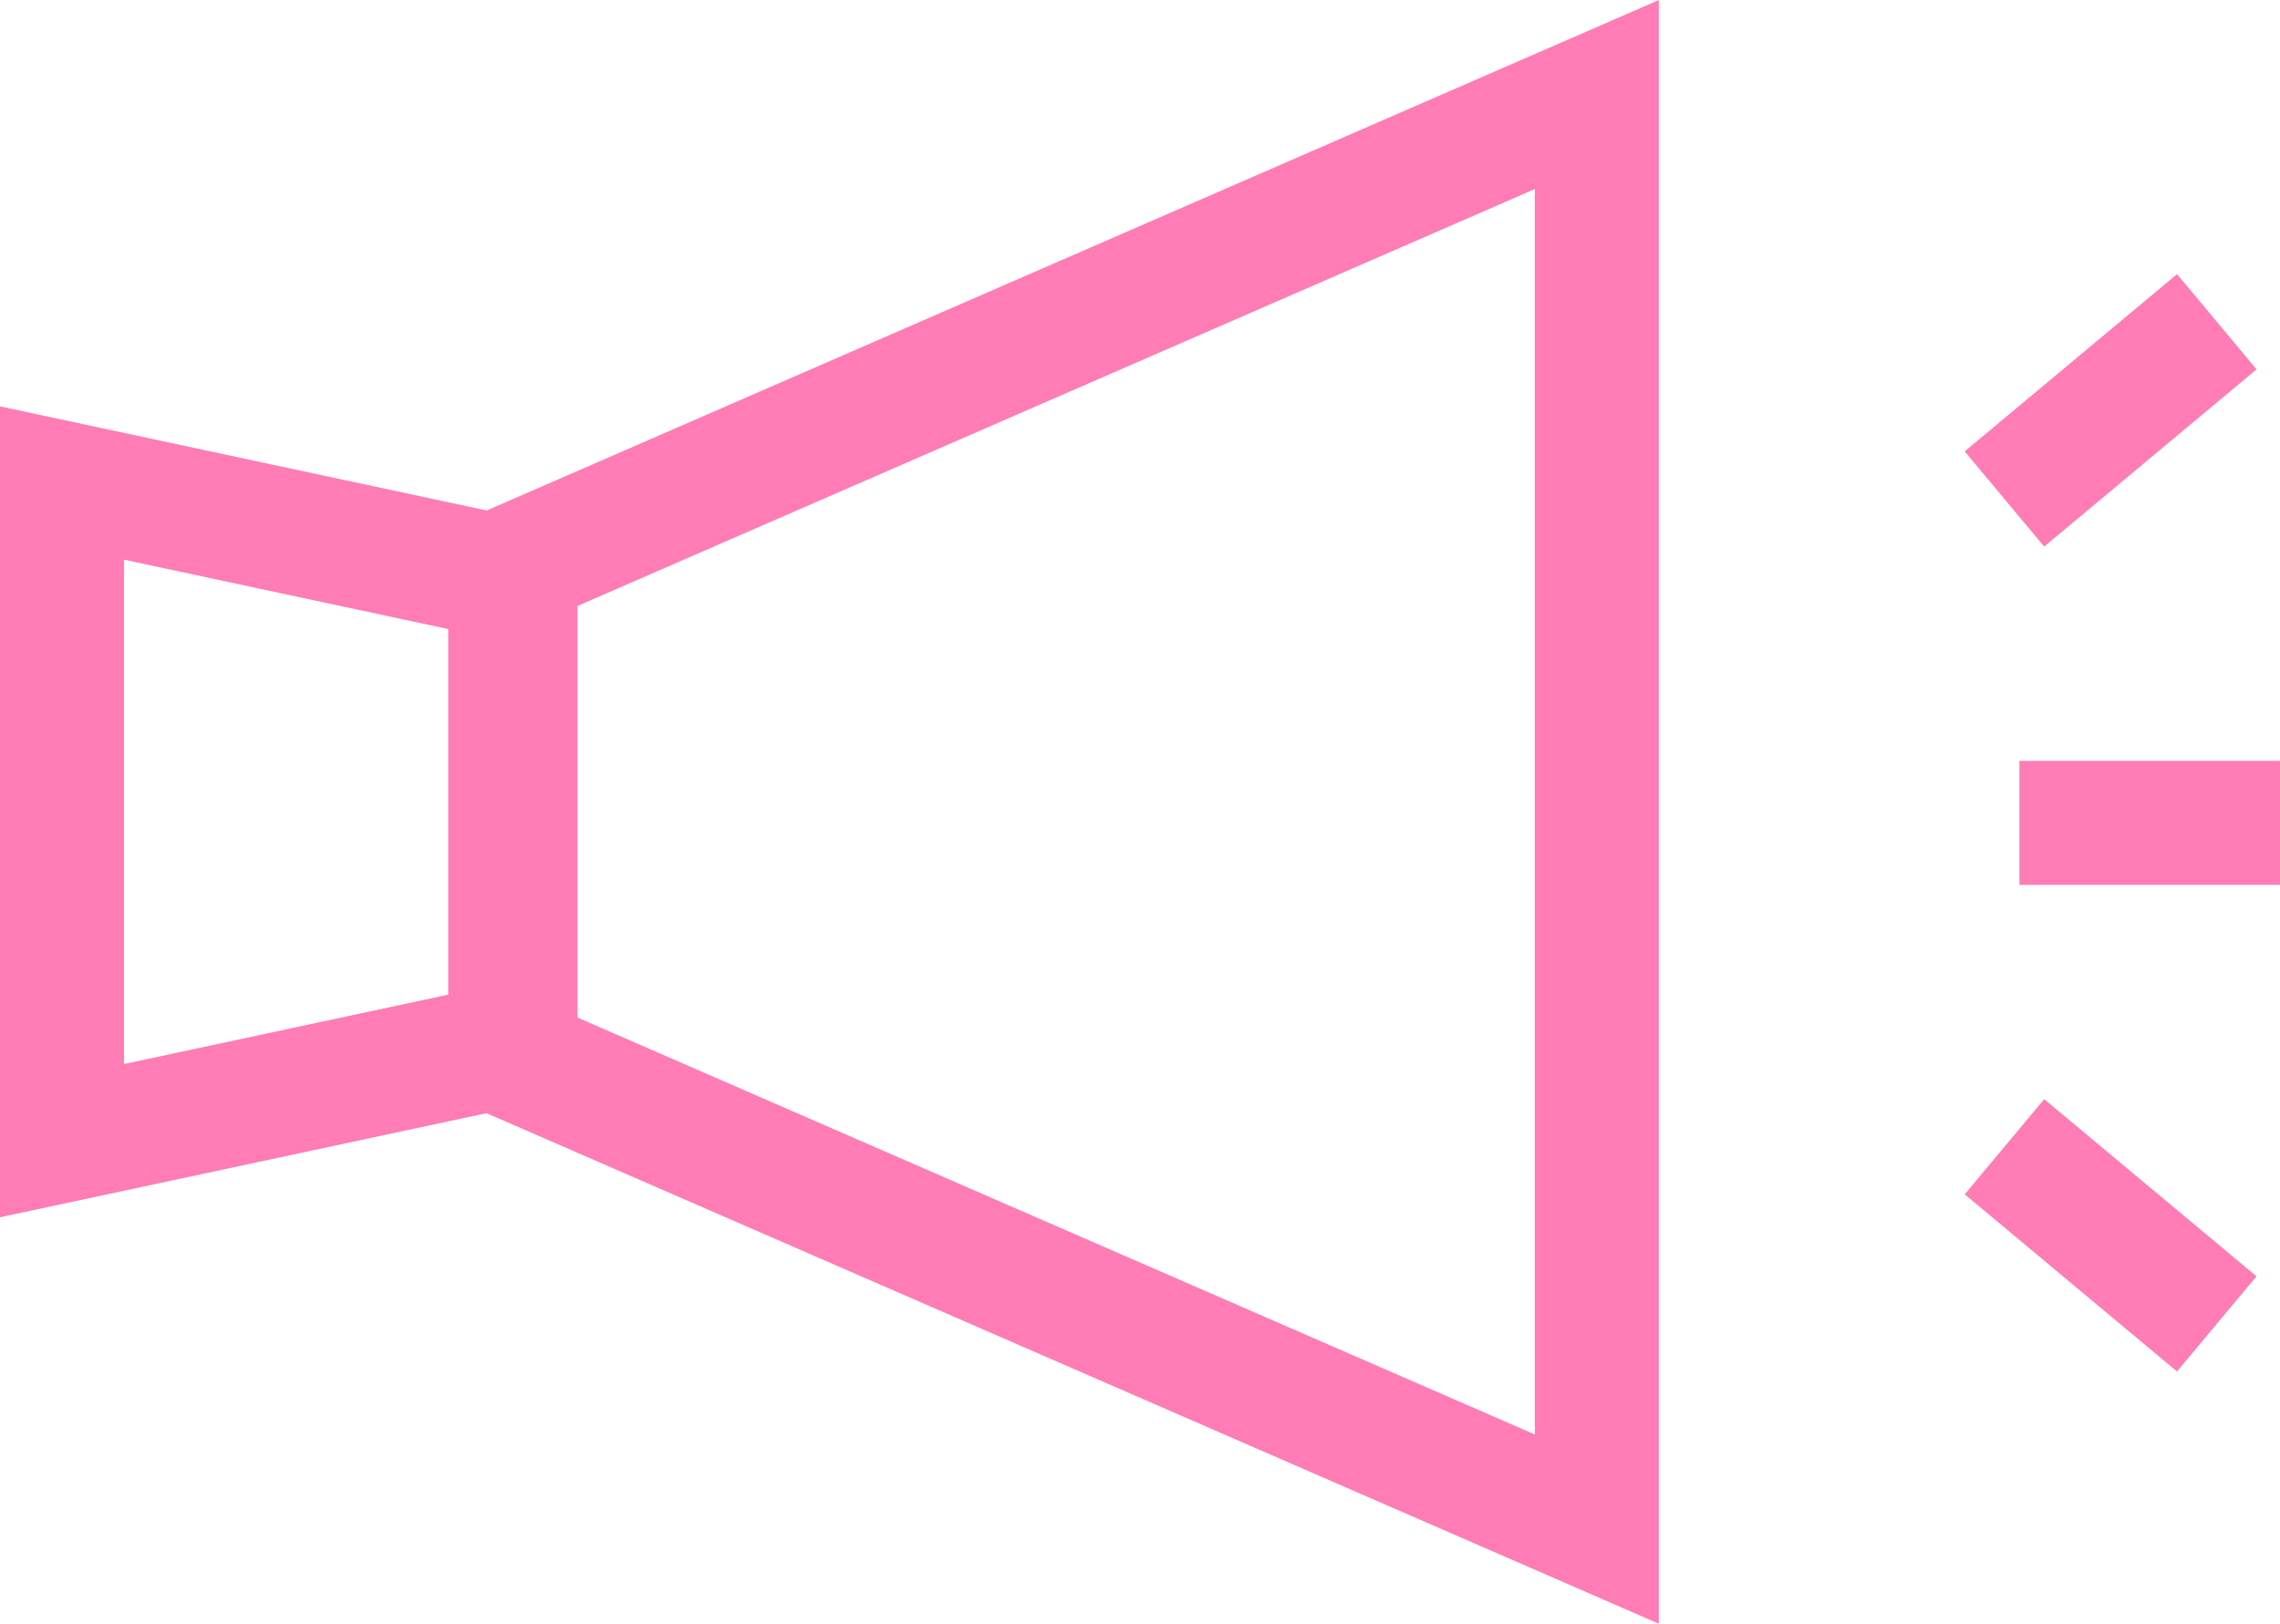
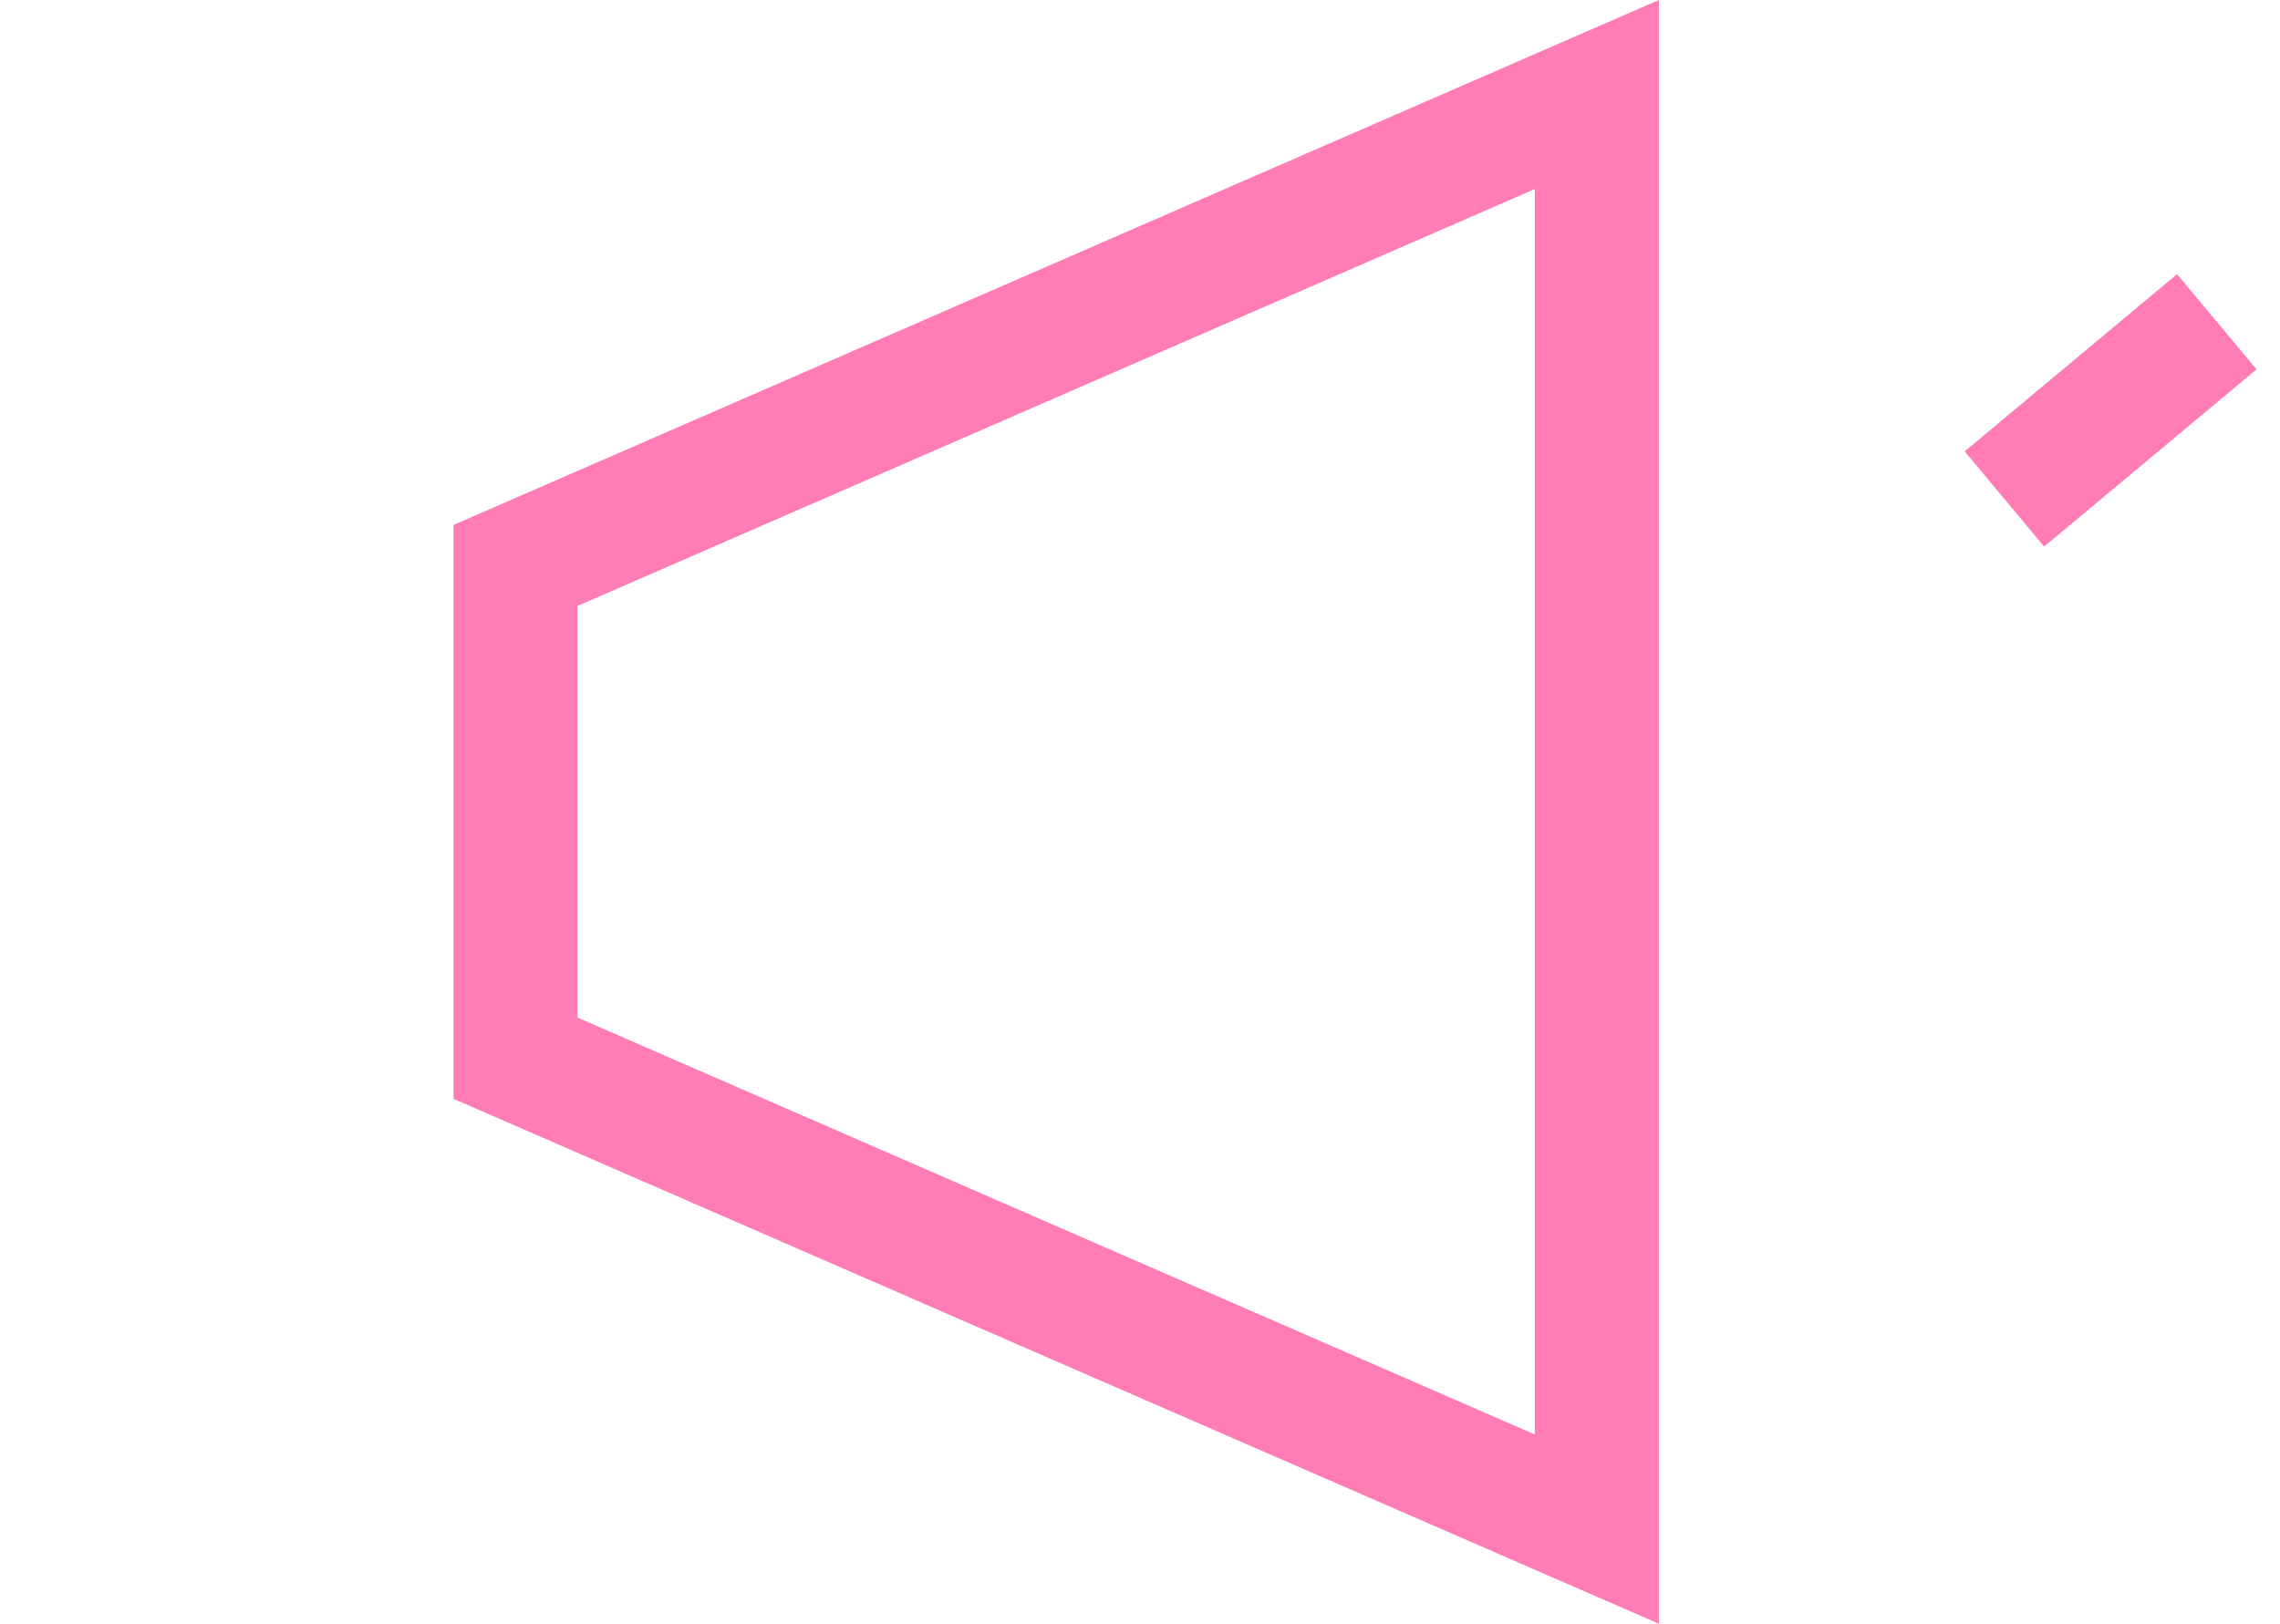
<svg xmlns="http://www.w3.org/2000/svg" width="64.353" height="45.835">
  <g data-name="Group 34307" fill="#ff7cb5">
-     <path data-name="Rectangle 18417" d="M56.998 21.48h7.354v3.5h-7.354z" />
    <path data-name="Rectangle 18418" d="M55.453 12.742l5.994-5.003 2.244 2.688-5.995 5.003z" />
-     <path data-name="Rectangle 18419" d="M55.454 33.716l2.243-2.687 5.992 5.001-2.243 2.687z" />
-     <path data-name="Path 106460" d="M0 34.363V11.472l16.151 3.456v15.979zM3.5 15.8v14.237l9.151-1.958V17.758zm10.9 13.692z" />
    <path data-name="Path 106461" d="M46.82 45.837L12.8 31.019v-16.2L46.82.001zM16.3 28.726l27.02 11.769V5.337L16.3 17.106z" />
  </g>
</svg>